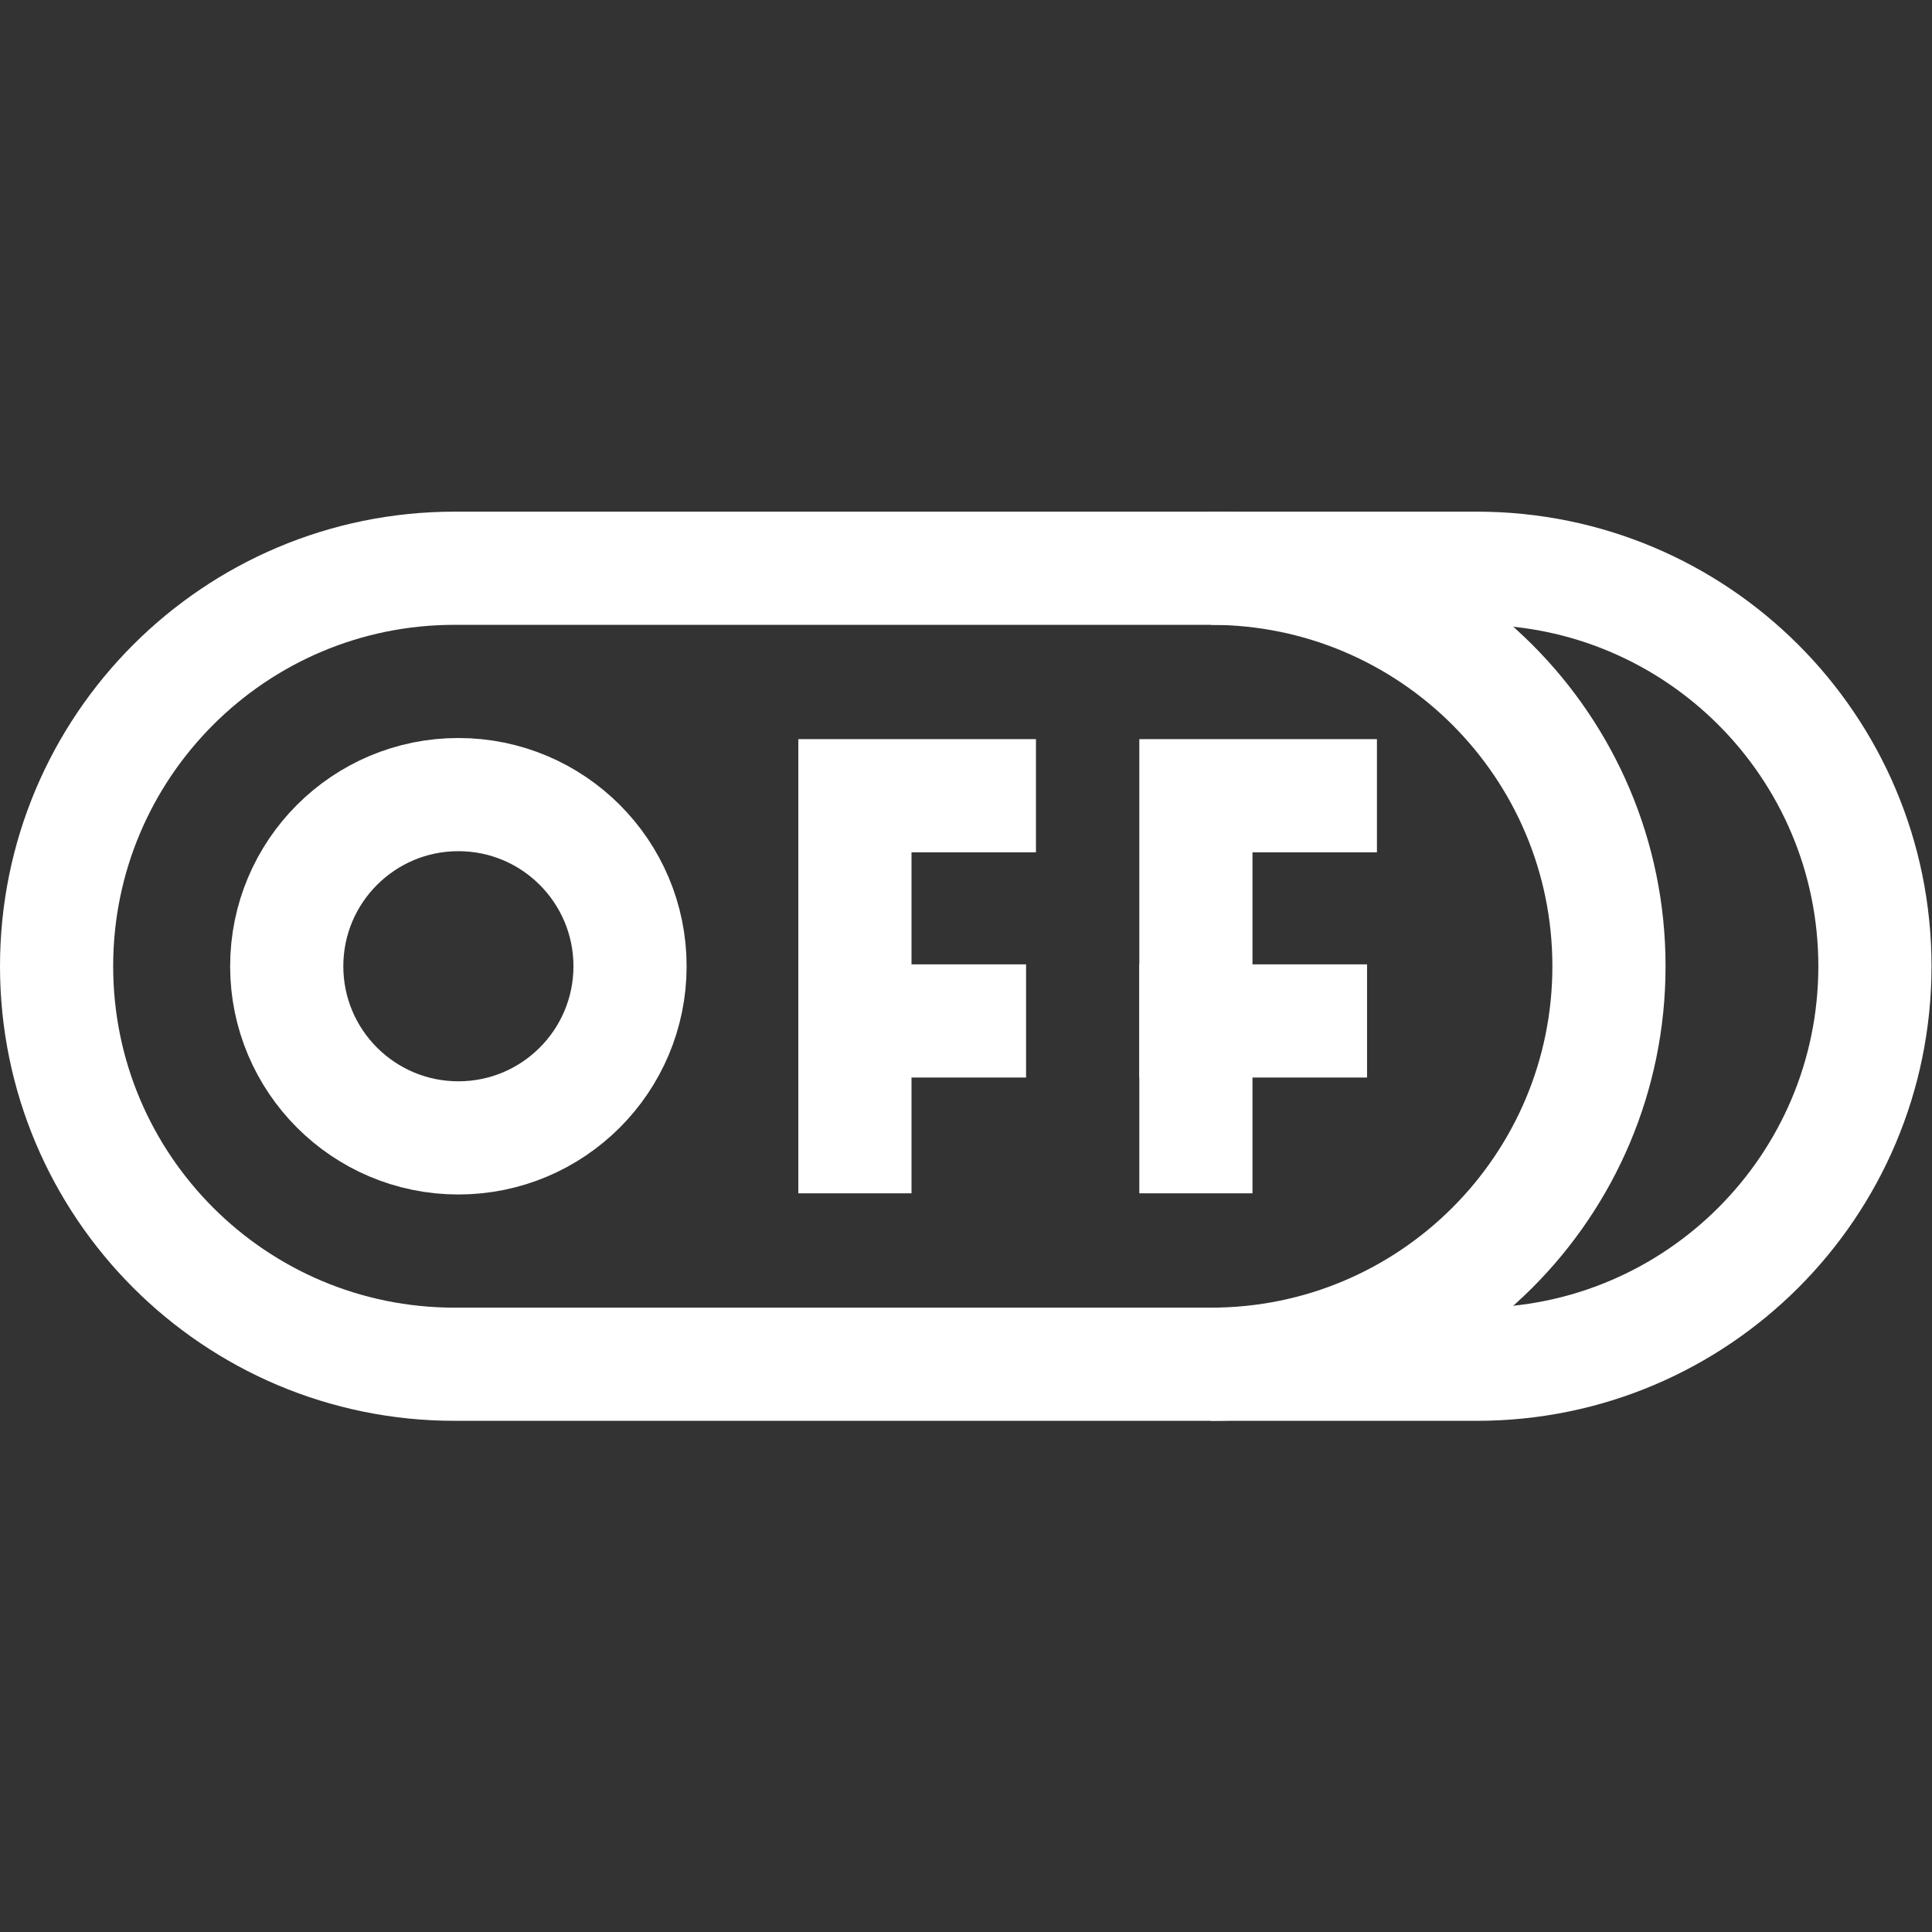
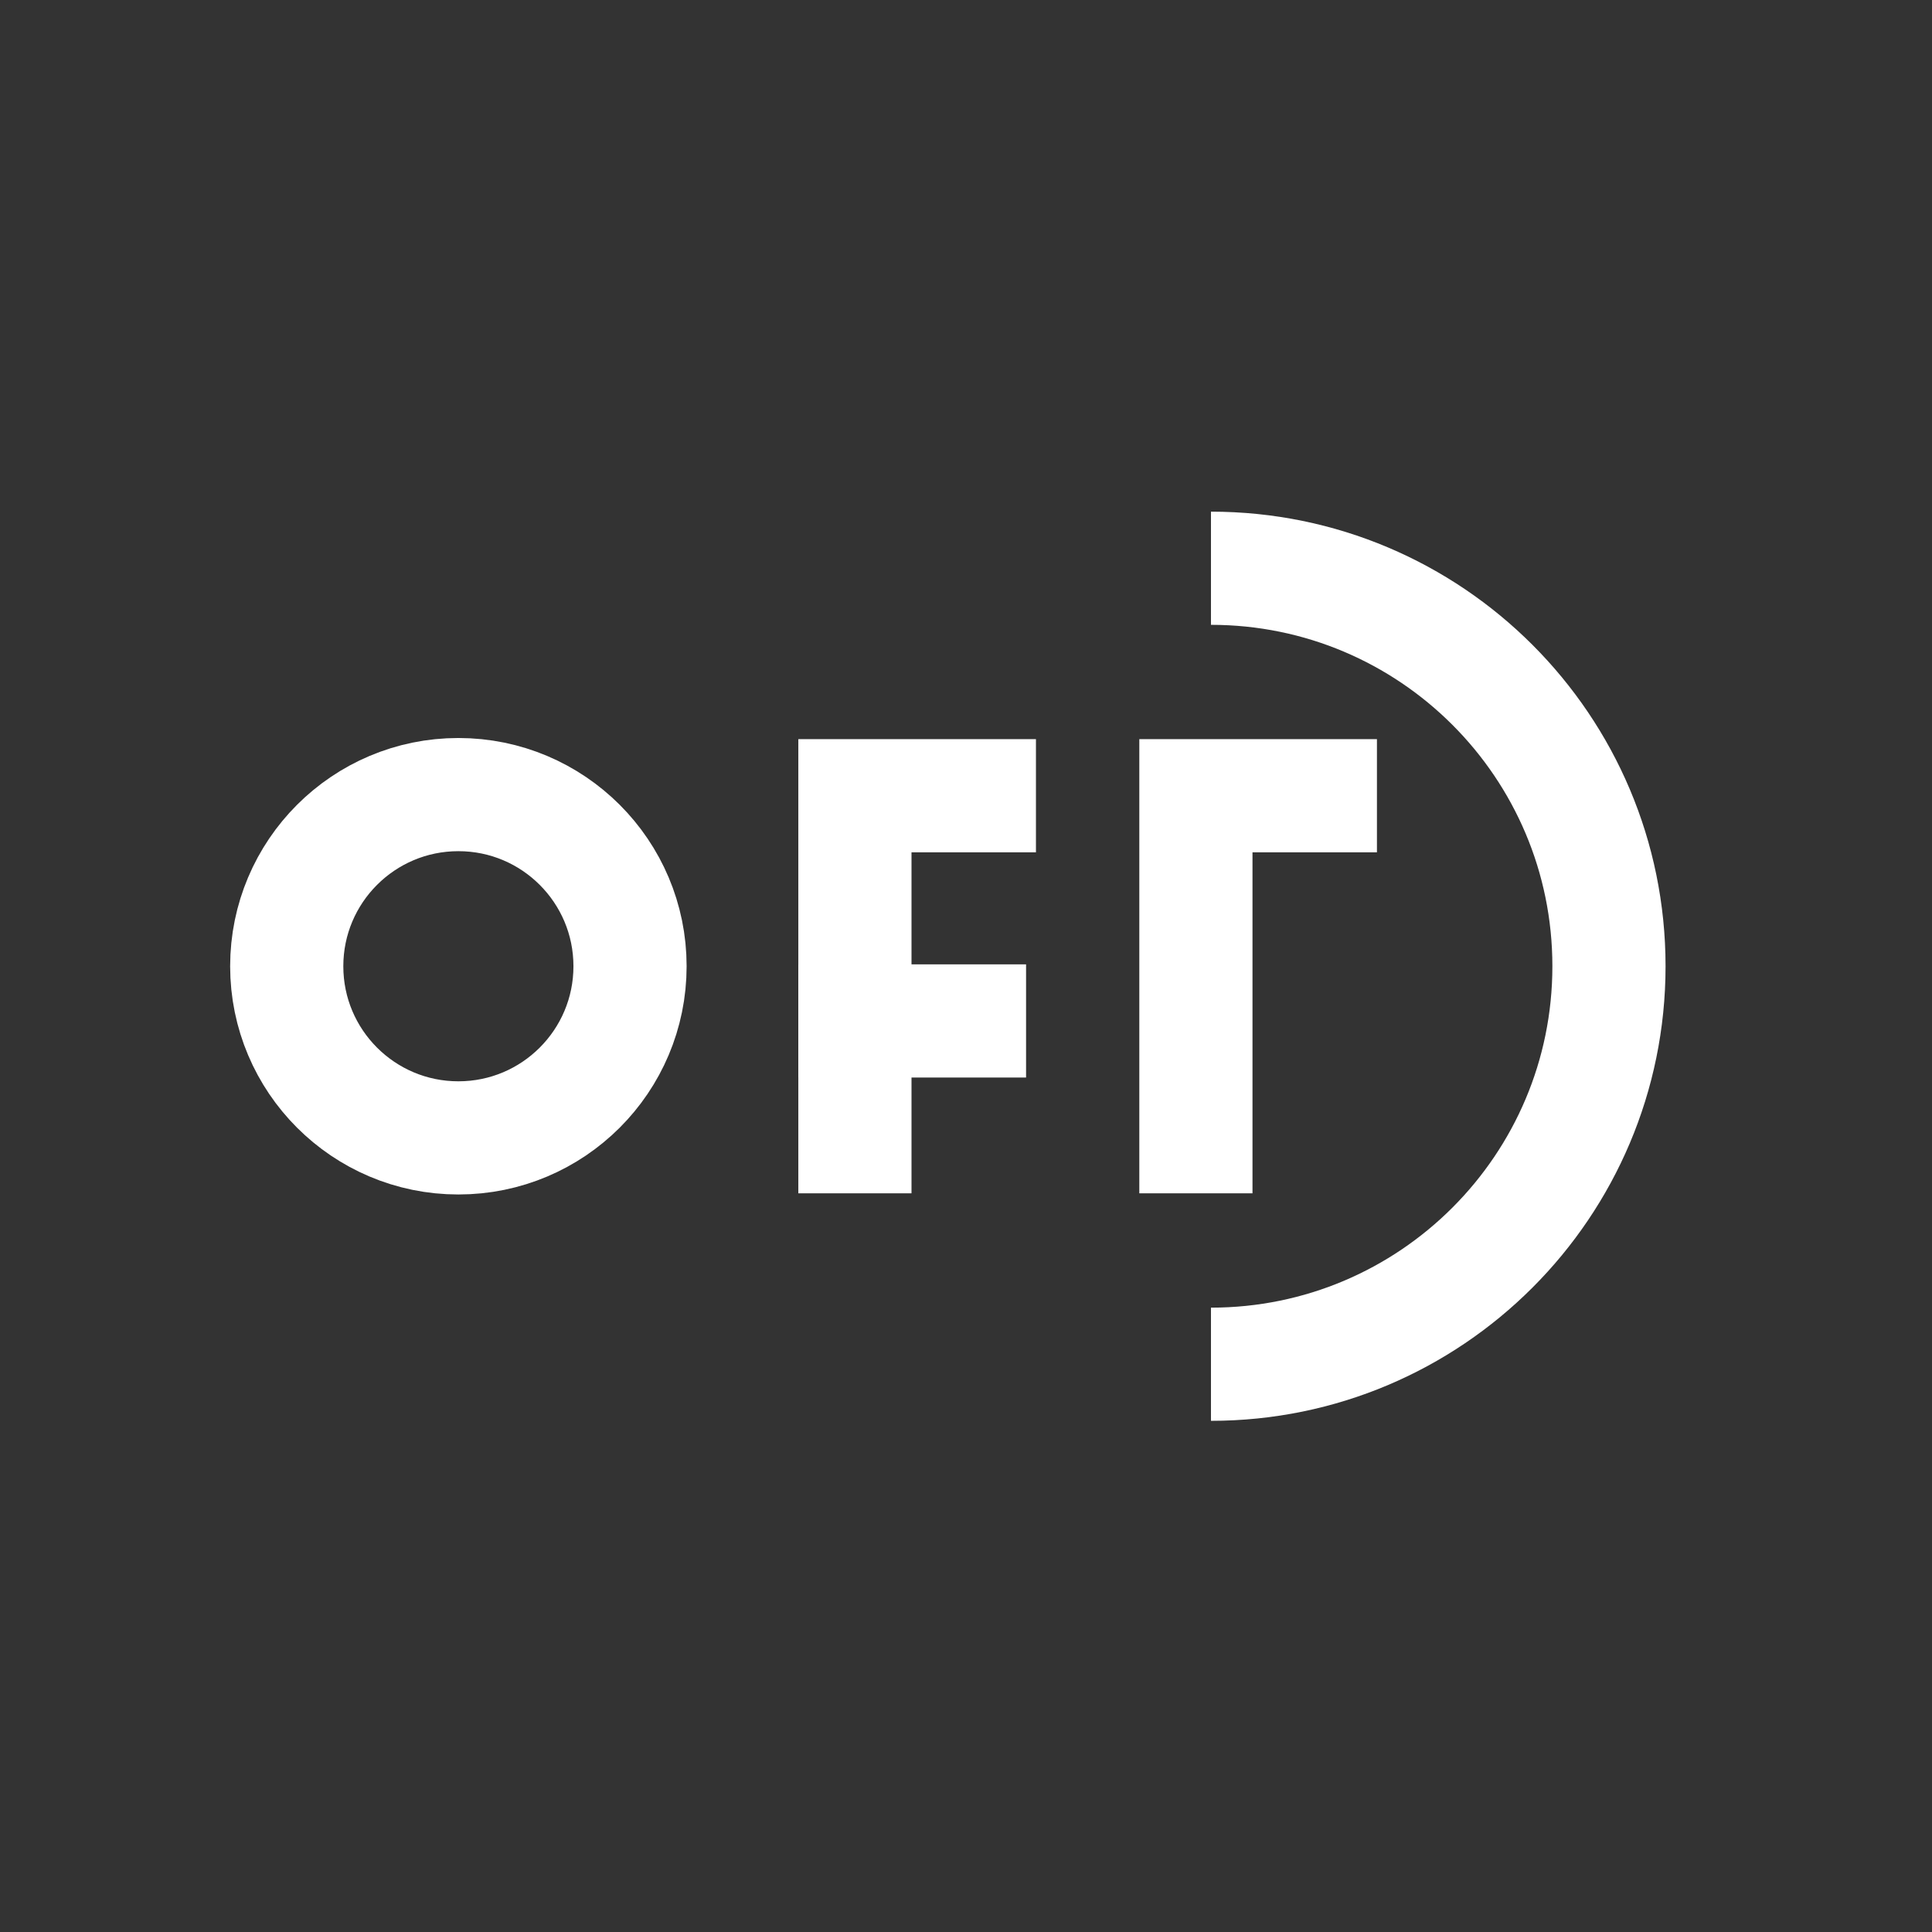
<svg xmlns="http://www.w3.org/2000/svg" version="1.1" id="svg165" xml:space="preserve" width="300" height="300" viewBox="0 0 682.667 682.667">
  <rect x="0" y="0" width="682.667" height="682.667" fill="#333333" stroke="none" />
  <g transform="matrix(1,0,0,1,0,0)">
    <defs id="defs169">
      <clipPath clipPathUnits="userSpaceOnUse" id="clipPath179">
        <path d="M 0,512 H 512 V 0 H 0 Z" id="path177" fill="#ffffffff" data-original-color="#000000ff" stroke="none" />
      </clipPath>
    </defs>
    <g id="g171" transform="matrix(1.333,0,0,-1.333,0,682.667)">
      <g id="g173">
        <g id="g175" clip-path="url(#clipPath179)">
          <g id="g181" transform="translate(391.5,150.5)">
-             <path d="m 0,0 h -271 c -58.266,0 -105.5,47.234 -105.5,105.5 0,58.266 47.234,105.5 105.5,105.5 H 0 C 58.266,211 105.5,163.766 105.5,105.5 105.5,47.234 58.266,0 0,0 Z" style="stroke-linecap: butt; stroke-linejoin: miter; stroke-miterlimit: 10; stroke-dasharray: none; stroke-opacity: 1;" id="path183" fill="none" stroke="#ffffffff" data-original-stroke-color="#000000ff" stroke-width="30" data-original-stroke-width="30" />
-           </g>
+             </g>
          <g id="g185" transform="translate(321,361.5)">
            <path d="M 0,0 C 58.266,0 105.5,-47.234 105.5,-105.5 105.5,-163.766 58.266,-211 0,-211" style="stroke-linecap: butt; stroke-linejoin: miter; stroke-miterlimit: 10; stroke-dasharray: none; stroke-opacity: 1;" id="path187" fill="none" stroke="#ffffffff" data-original-stroke-color="#000000ff" stroke-width="30" data-original-stroke-width="30" />
          </g>
          <g id="g189" transform="translate(259.607,301.2)">
            <path d="M 0,0 H -32.988 V -90.393" style="stroke-linecap: square; stroke-linejoin: miter; stroke-miterlimit: 10; stroke-dasharray: none; stroke-opacity: 1;" id="path191" fill="none" stroke="#ffffffff" data-original-stroke-color="#000000ff" stroke-width="30" data-original-stroke-width="30" />
          </g>
          <g id="g193" transform="translate(226.619,241.5)">
            <path d="M 0,0 H 30.368" style="stroke-linecap: square; stroke-linejoin: miter; stroke-miterlimit: 10; stroke-dasharray: none; stroke-opacity: 1;" id="path195" fill="none" stroke="#ffffffff" data-original-stroke-color="#000000ff" stroke-width="30" data-original-stroke-width="30" />
          </g>
          <g id="g197" transform="translate(349.994,301.2)">
            <path d="M 0,0 H -32.988 V -90.393" style="stroke-linecap: square; stroke-linejoin: miter; stroke-miterlimit: 10; stroke-dasharray: none; stroke-opacity: 1;" id="path199" fill="none" stroke="#ffffffff" data-original-stroke-color="#000000ff" stroke-width="30" data-original-stroke-width="30" />
          </g>
          <g id="g201" transform="translate(317.006,241.5)">
-             <path d="M 0,0 H 30.368" style="stroke-linecap: square; stroke-linejoin: miter; stroke-miterlimit: 10; stroke-dasharray: none; stroke-opacity: 1;" id="path203" fill="none" stroke="#ffffffff" data-original-stroke-color="#000000ff" stroke-width="30" data-original-stroke-width="30" />
-           </g>
+             </g>
          <g id="g205" transform="translate(167.006,256)">
            <path d="M 0,0 C 0,-25.129 -20.371,-45.5 -45.5,-45.5 -70.629,-45.5 -91,-25.129 -91,0 -91,25.129 -70.629,45.5 -45.5,45.5 -20.371,45.5 0,25.129 0,0 Z" style="stroke-linecap: round; stroke-linejoin: round; stroke-miterlimit: 10; stroke-dasharray: none; stroke-opacity: 1;" id="path207" fill="none" stroke="#ffffffff" data-original-stroke-color="#000000ff" stroke-width="30" data-original-stroke-width="30" />
          </g>
        </g>
      </g>
    </g>
  </g>
</svg>